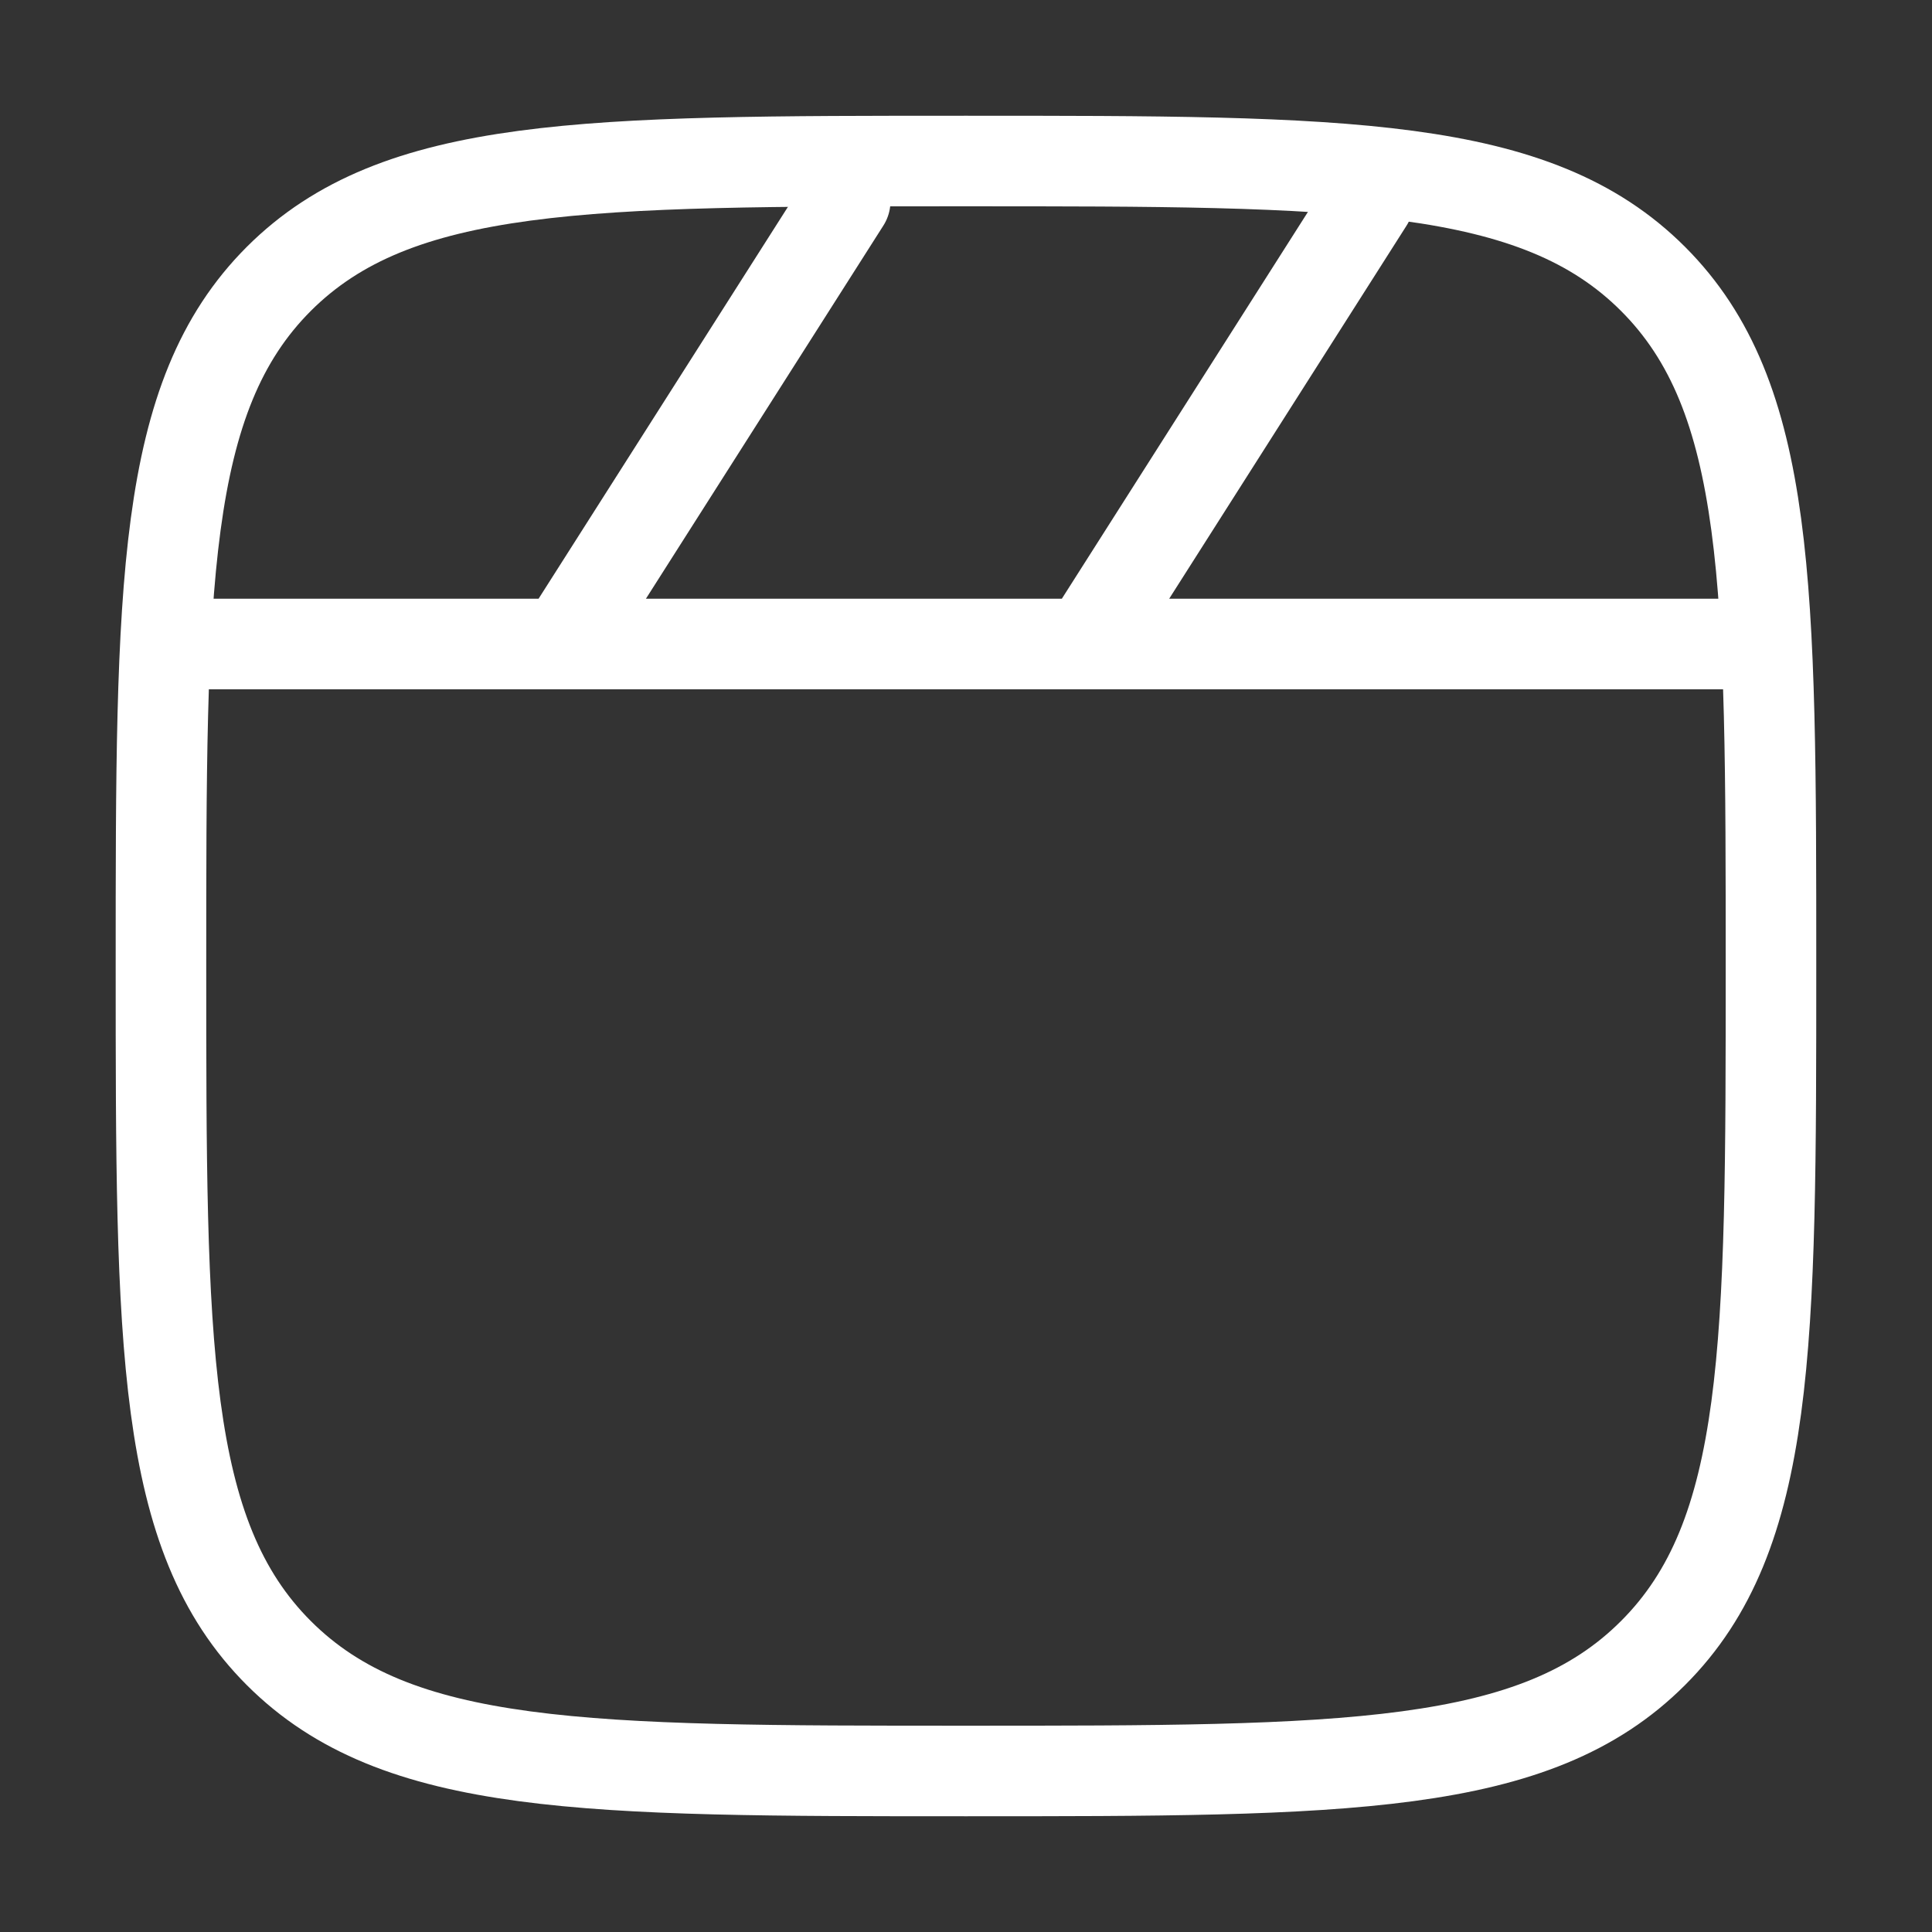
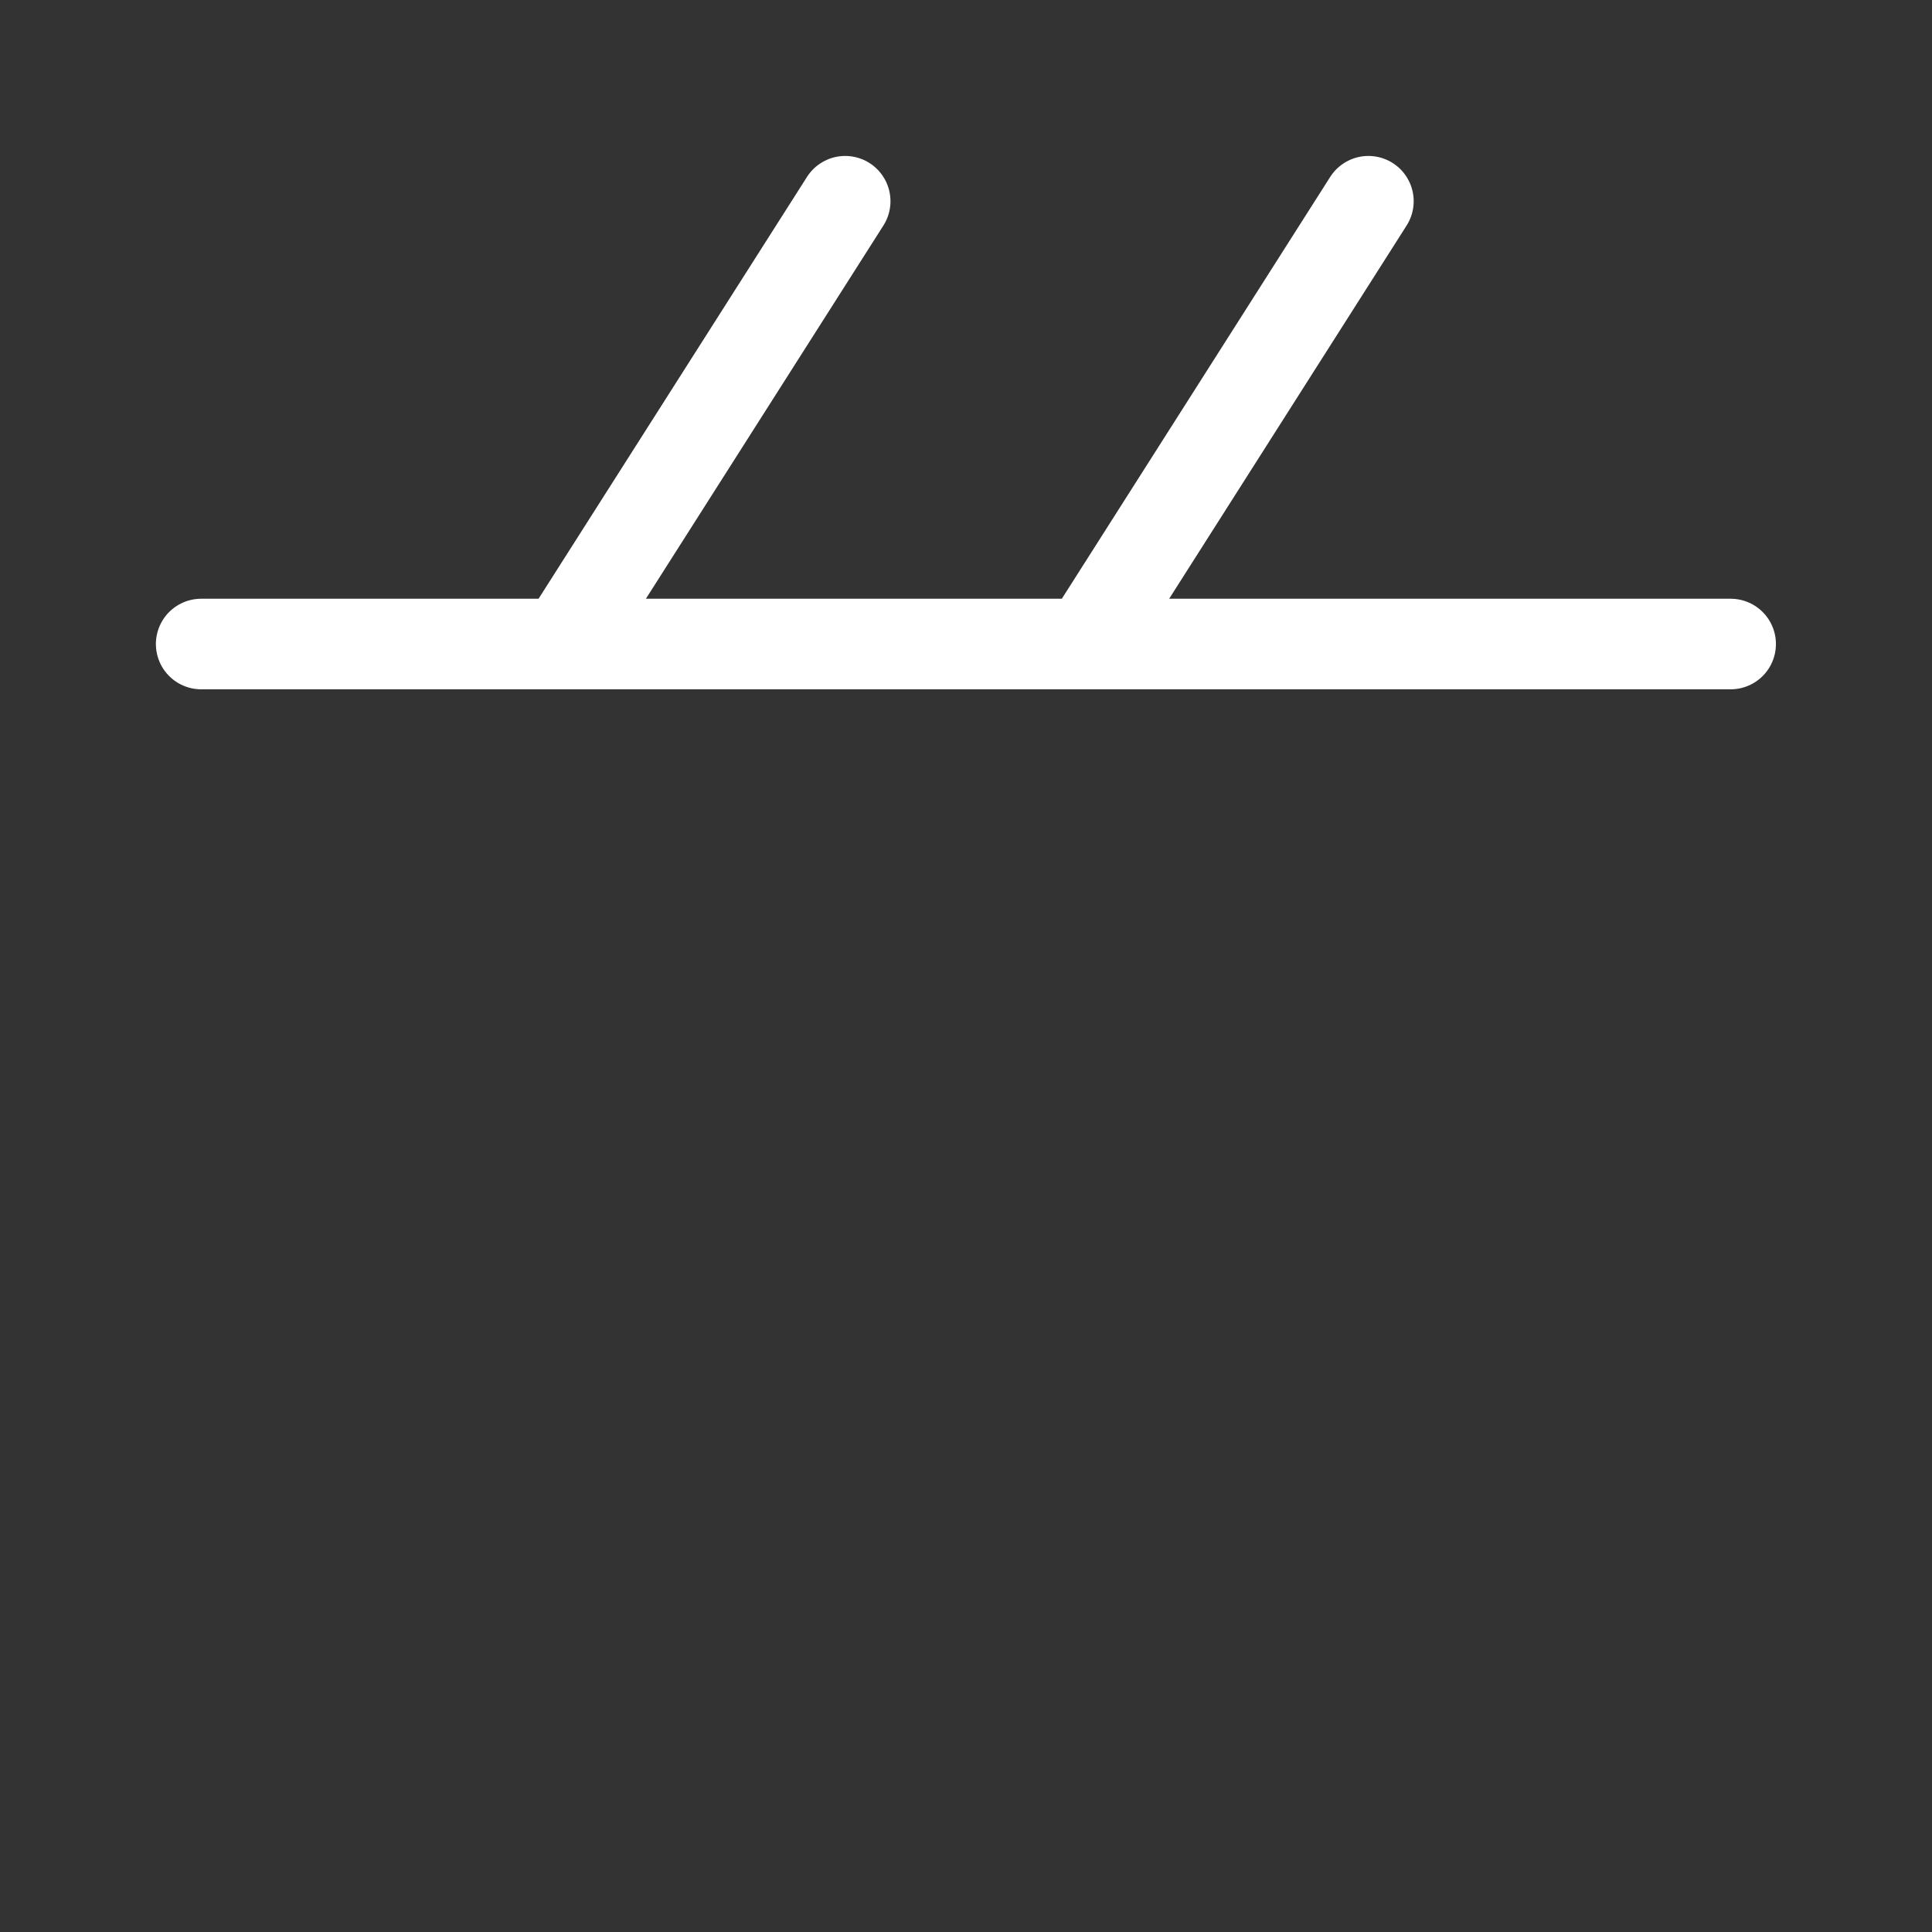
<svg xmlns="http://www.w3.org/2000/svg" width="32" height="32" viewBox="0 0 32 32" fill="none">
  <rect x="0" y="0" width="32" height="32" fill="#333333" stroke="none" />
-   <path d="M2.666 16C2.666 9.715 2.666 6.572 4.618 4.619C6.573 2.667 9.714 2.667 15.999 2.667C22.285 2.667 25.427 2.667 27.379 4.619C29.333 6.573 29.333 9.715 29.333 16C29.333 22.285 29.333 25.428 27.379 27.38C25.429 29.333 22.285 29.333 15.999 29.333C9.714 29.333 6.571 29.333 4.618 27.38C2.666 25.429 2.666 22.285 2.666 16Z" stroke="white" stroke-width="1.5" />
  <path d="M28.665 10.667H3.332M13.999 3.333L9.332 10.667M22.665 3.333L17.999 10.667" stroke="white" stroke-width="1.5" stroke-linecap="round" />
</svg>